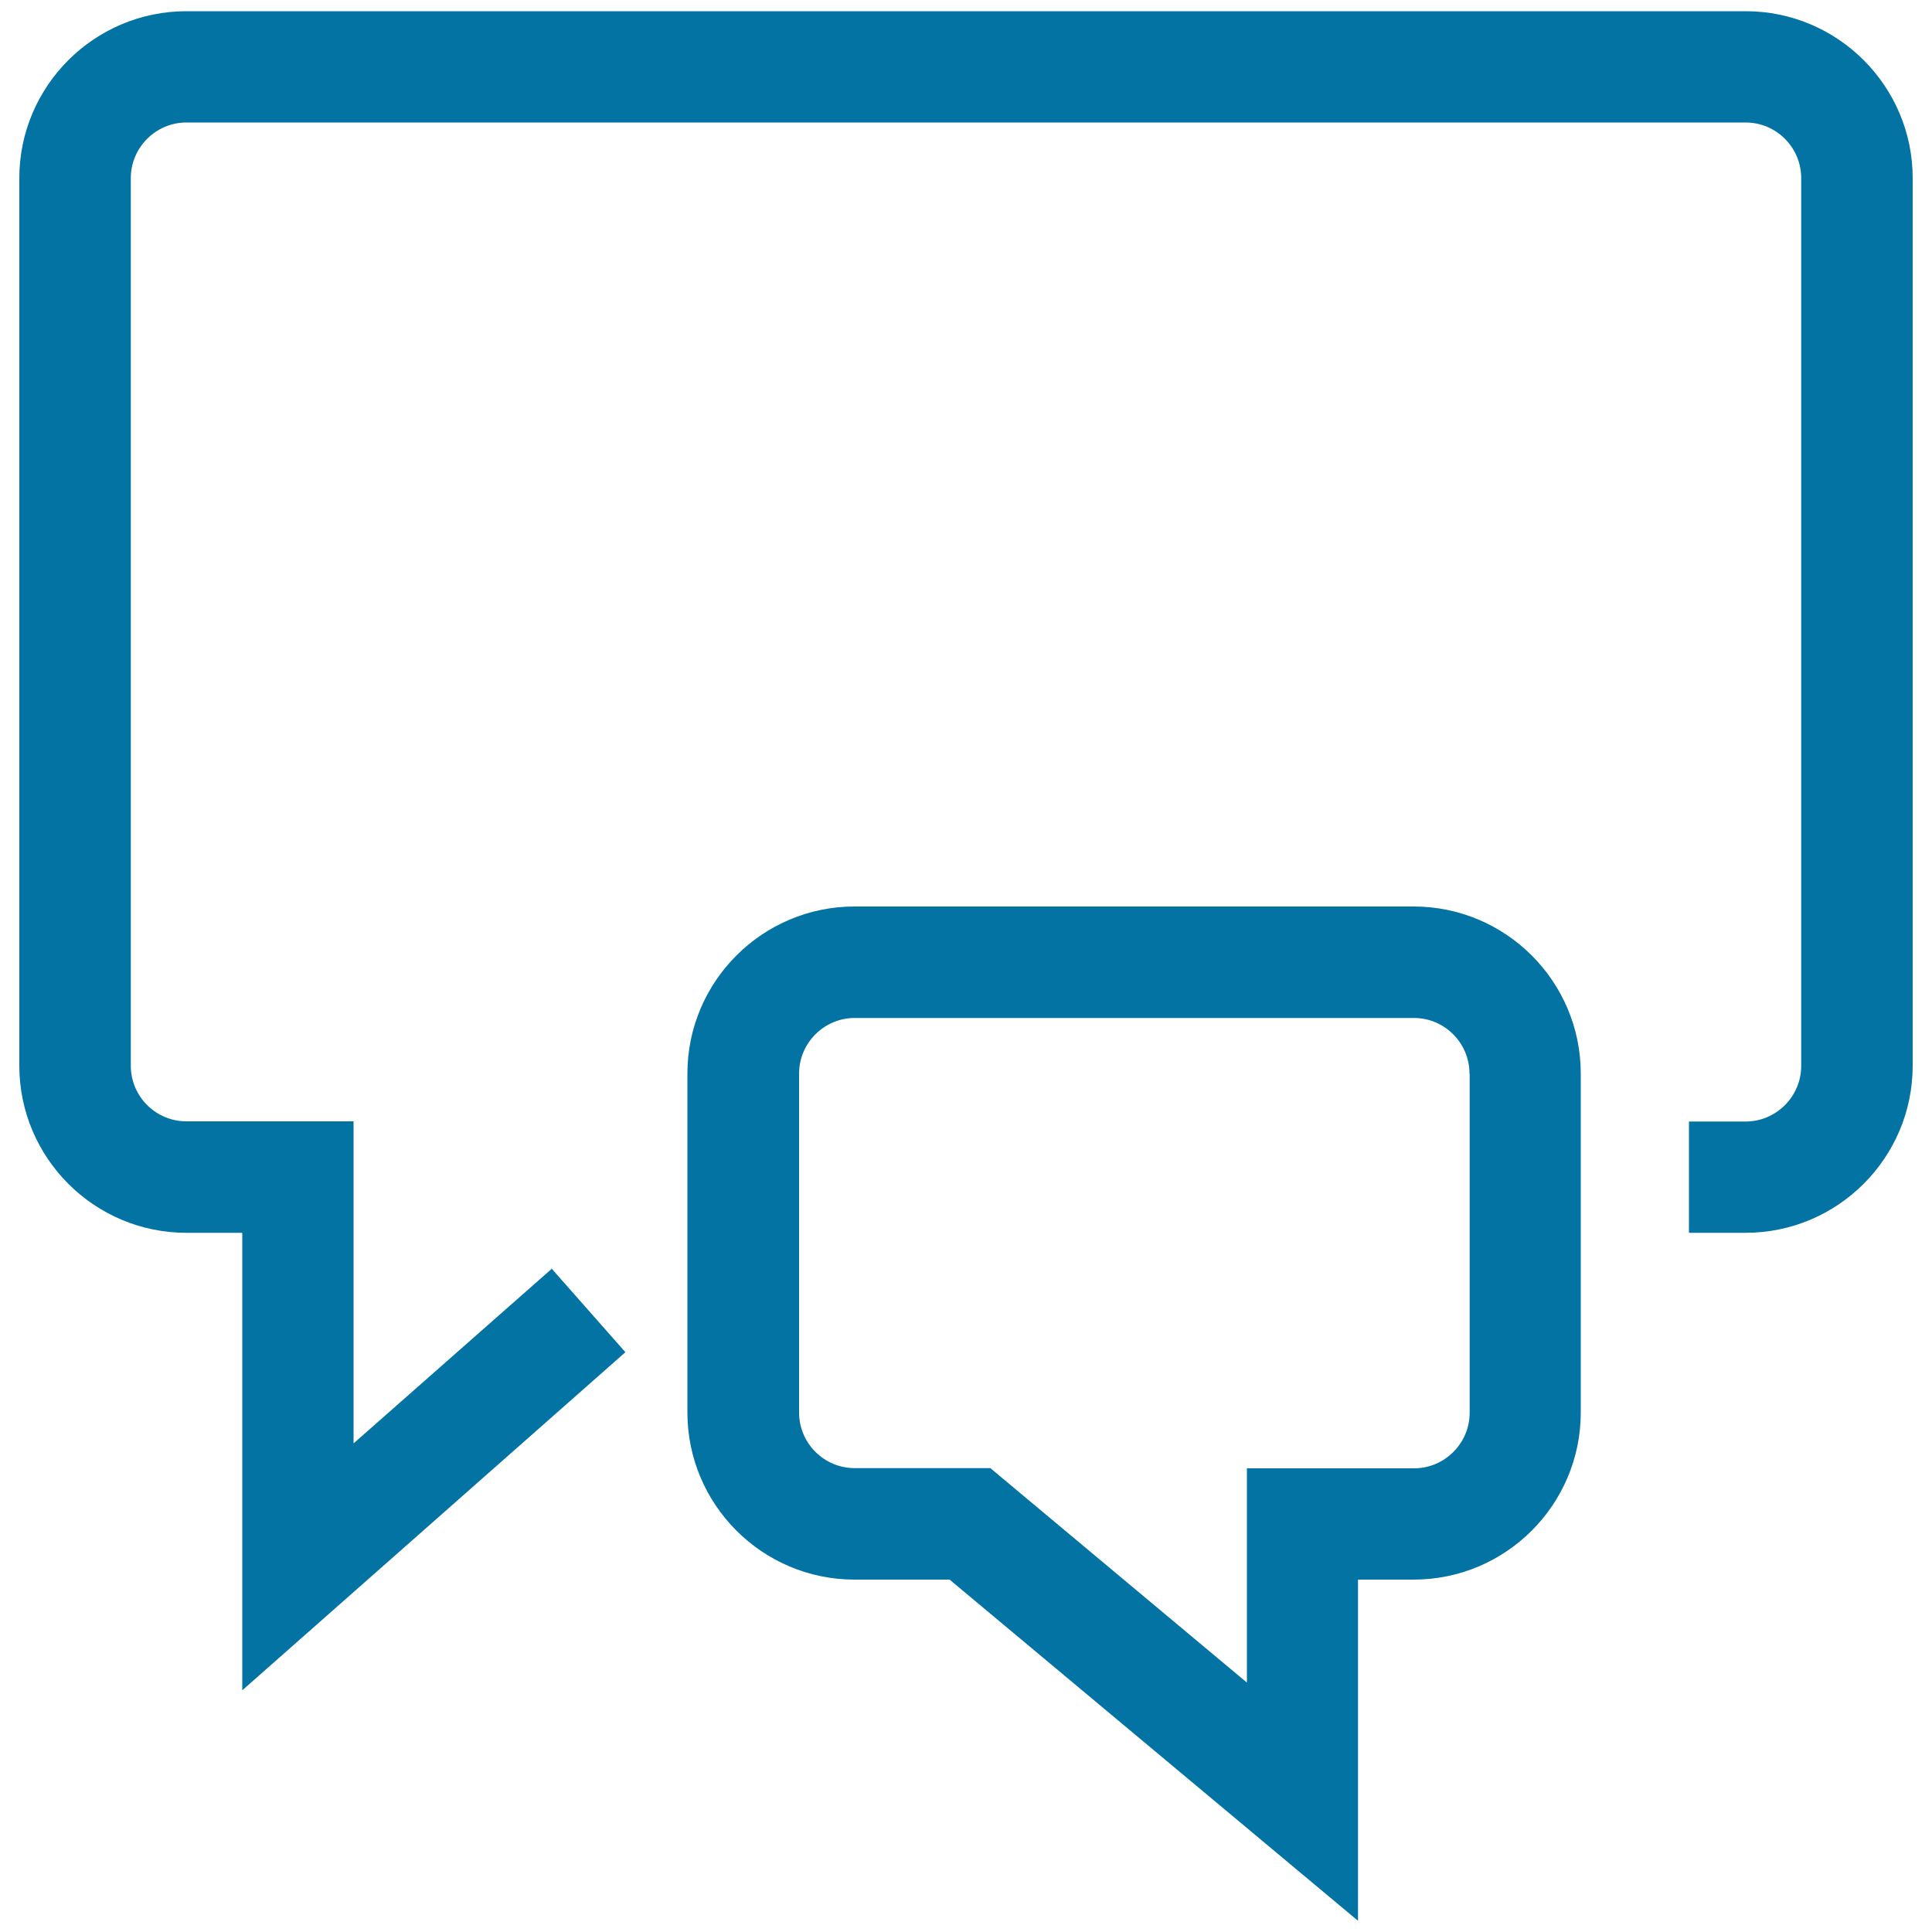
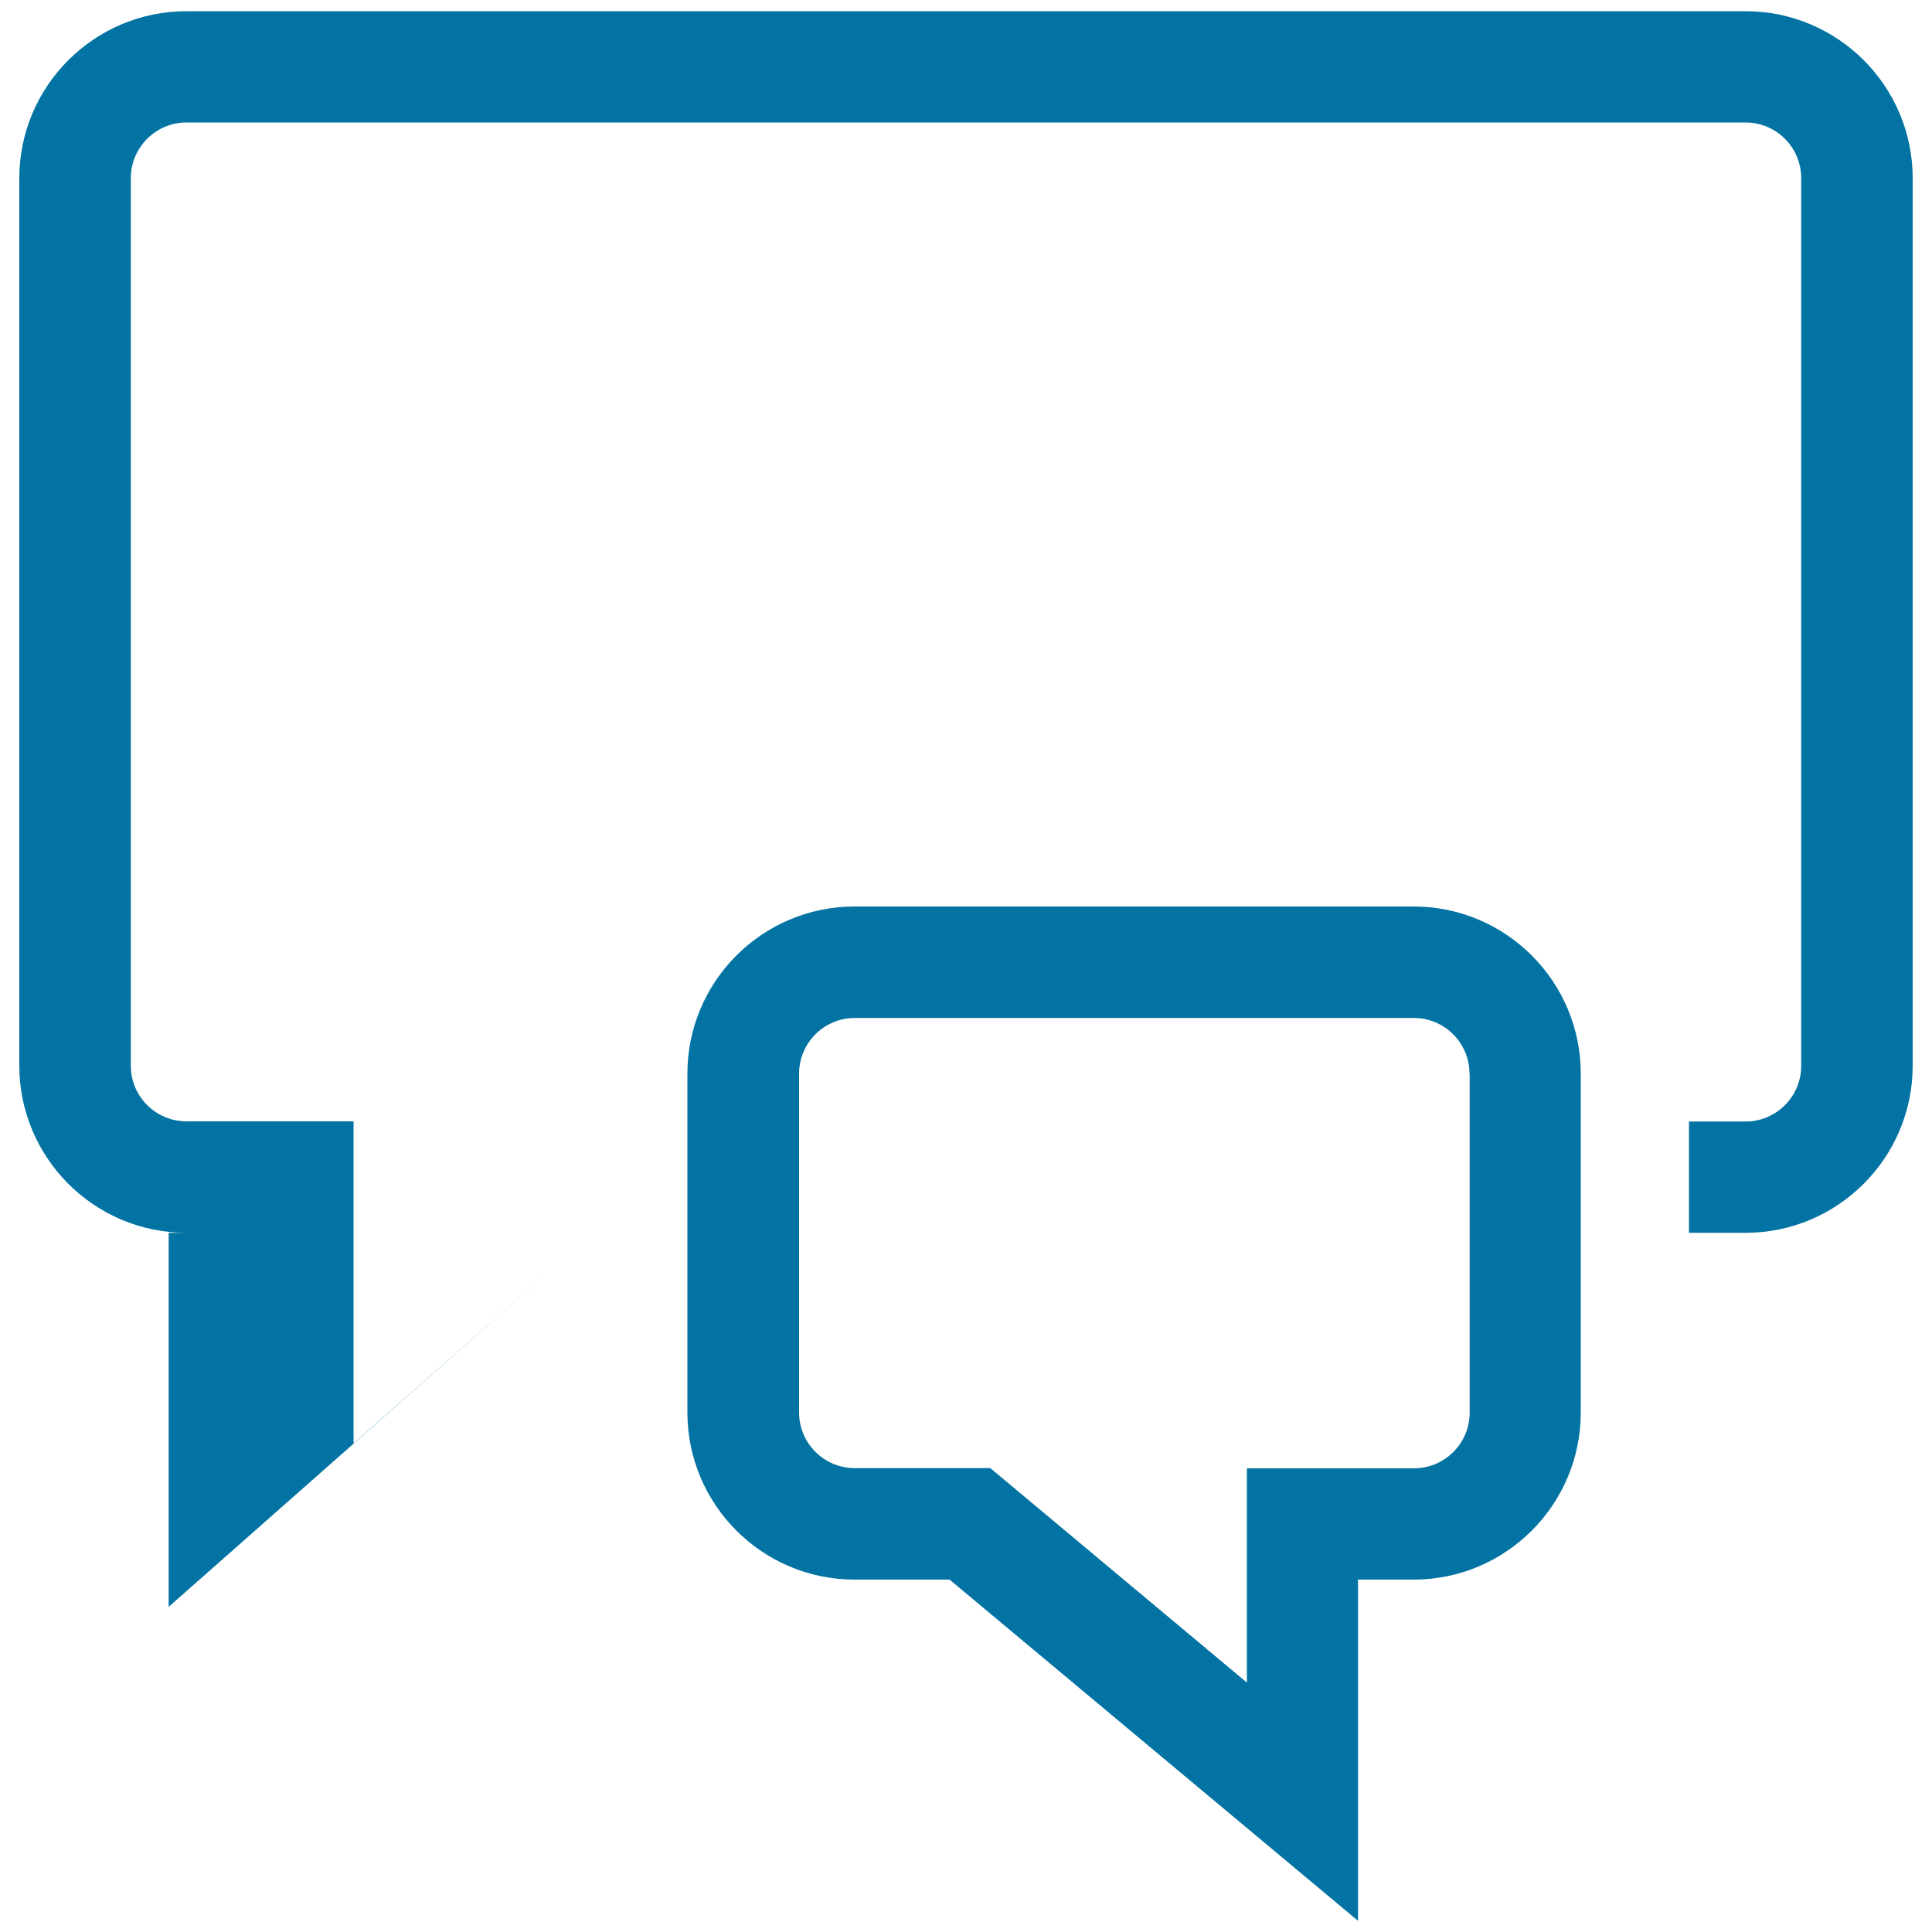
<svg xmlns="http://www.w3.org/2000/svg" viewBox="0 0 1000 1000" style="fill:#0273a2">
  <title>Comments SVG icon</title>
-   <path d="M990,92.2v459.4c0,47.7-38.8,86.5-86.5,86.5h-29.3v-57.6h29.3c15.9,0,28.8-13,28.8-28.8V92.2c0-15.9-12.9-28.8-28.8-28.8H96.5c-15.9,0-28.8,13-28.8,28.8v459.4c0,15.9,12.9,28.8,28.8,28.8h86.5v166.7l102.6-90.4l38.1,43.2l-198.3,175V638.1H96.5c-47.7,0-86.5-38.8-86.5-86.5V92.2C10,44.6,48.8,5.8,96.5,5.8h807.1C951.2,5.8,990,44.6,990,92.2L990,92.2z M818.2,555.7v175.4c0,47.7-38.8,86.5-86.5,86.5h-28.8v176.6L491.5,817.6h-49.2c-47.7,0-86.5-38.8-86.5-86.5V555.7c0-47.7,38.8-86.5,86.5-86.5h289.4C779.4,469.2,818.2,508,818.2,555.7z M760.6,555.7c0-15.9-12.9-28.8-28.8-28.8H442.4c-15.9,0-28.8,13-28.8,28.8v175.4c0,15.9,12.9,28.8,28.8,28.8h70.2l132.8,111V760h86.5c15.9,0,28.8-13,28.8-28.8V555.7z" />
+   <path d="M990,92.2v459.4c0,47.7-38.8,86.5-86.5,86.5h-29.3v-57.6h29.3c15.9,0,28.8-13,28.8-28.8V92.2c0-15.9-12.9-28.8-28.8-28.8H96.5c-15.9,0-28.8,13-28.8,28.8v459.4c0,15.9,12.9,28.8,28.8,28.8h86.5v166.7l102.6-90.4l-198.3,175V638.1H96.5c-47.7,0-86.5-38.8-86.5-86.5V92.2C10,44.6,48.8,5.8,96.5,5.8h807.1C951.2,5.8,990,44.6,990,92.2L990,92.2z M818.2,555.7v175.4c0,47.7-38.8,86.5-86.5,86.5h-28.8v176.6L491.5,817.6h-49.2c-47.7,0-86.5-38.8-86.5-86.5V555.7c0-47.7,38.8-86.5,86.5-86.5h289.4C779.4,469.2,818.2,508,818.2,555.7z M760.6,555.7c0-15.9-12.9-28.8-28.8-28.8H442.4c-15.9,0-28.8,13-28.8,28.8v175.4c0,15.9,12.9,28.8,28.8,28.8h70.2l132.8,111V760h86.5c15.9,0,28.8-13,28.8-28.8V555.7z" />
</svg>